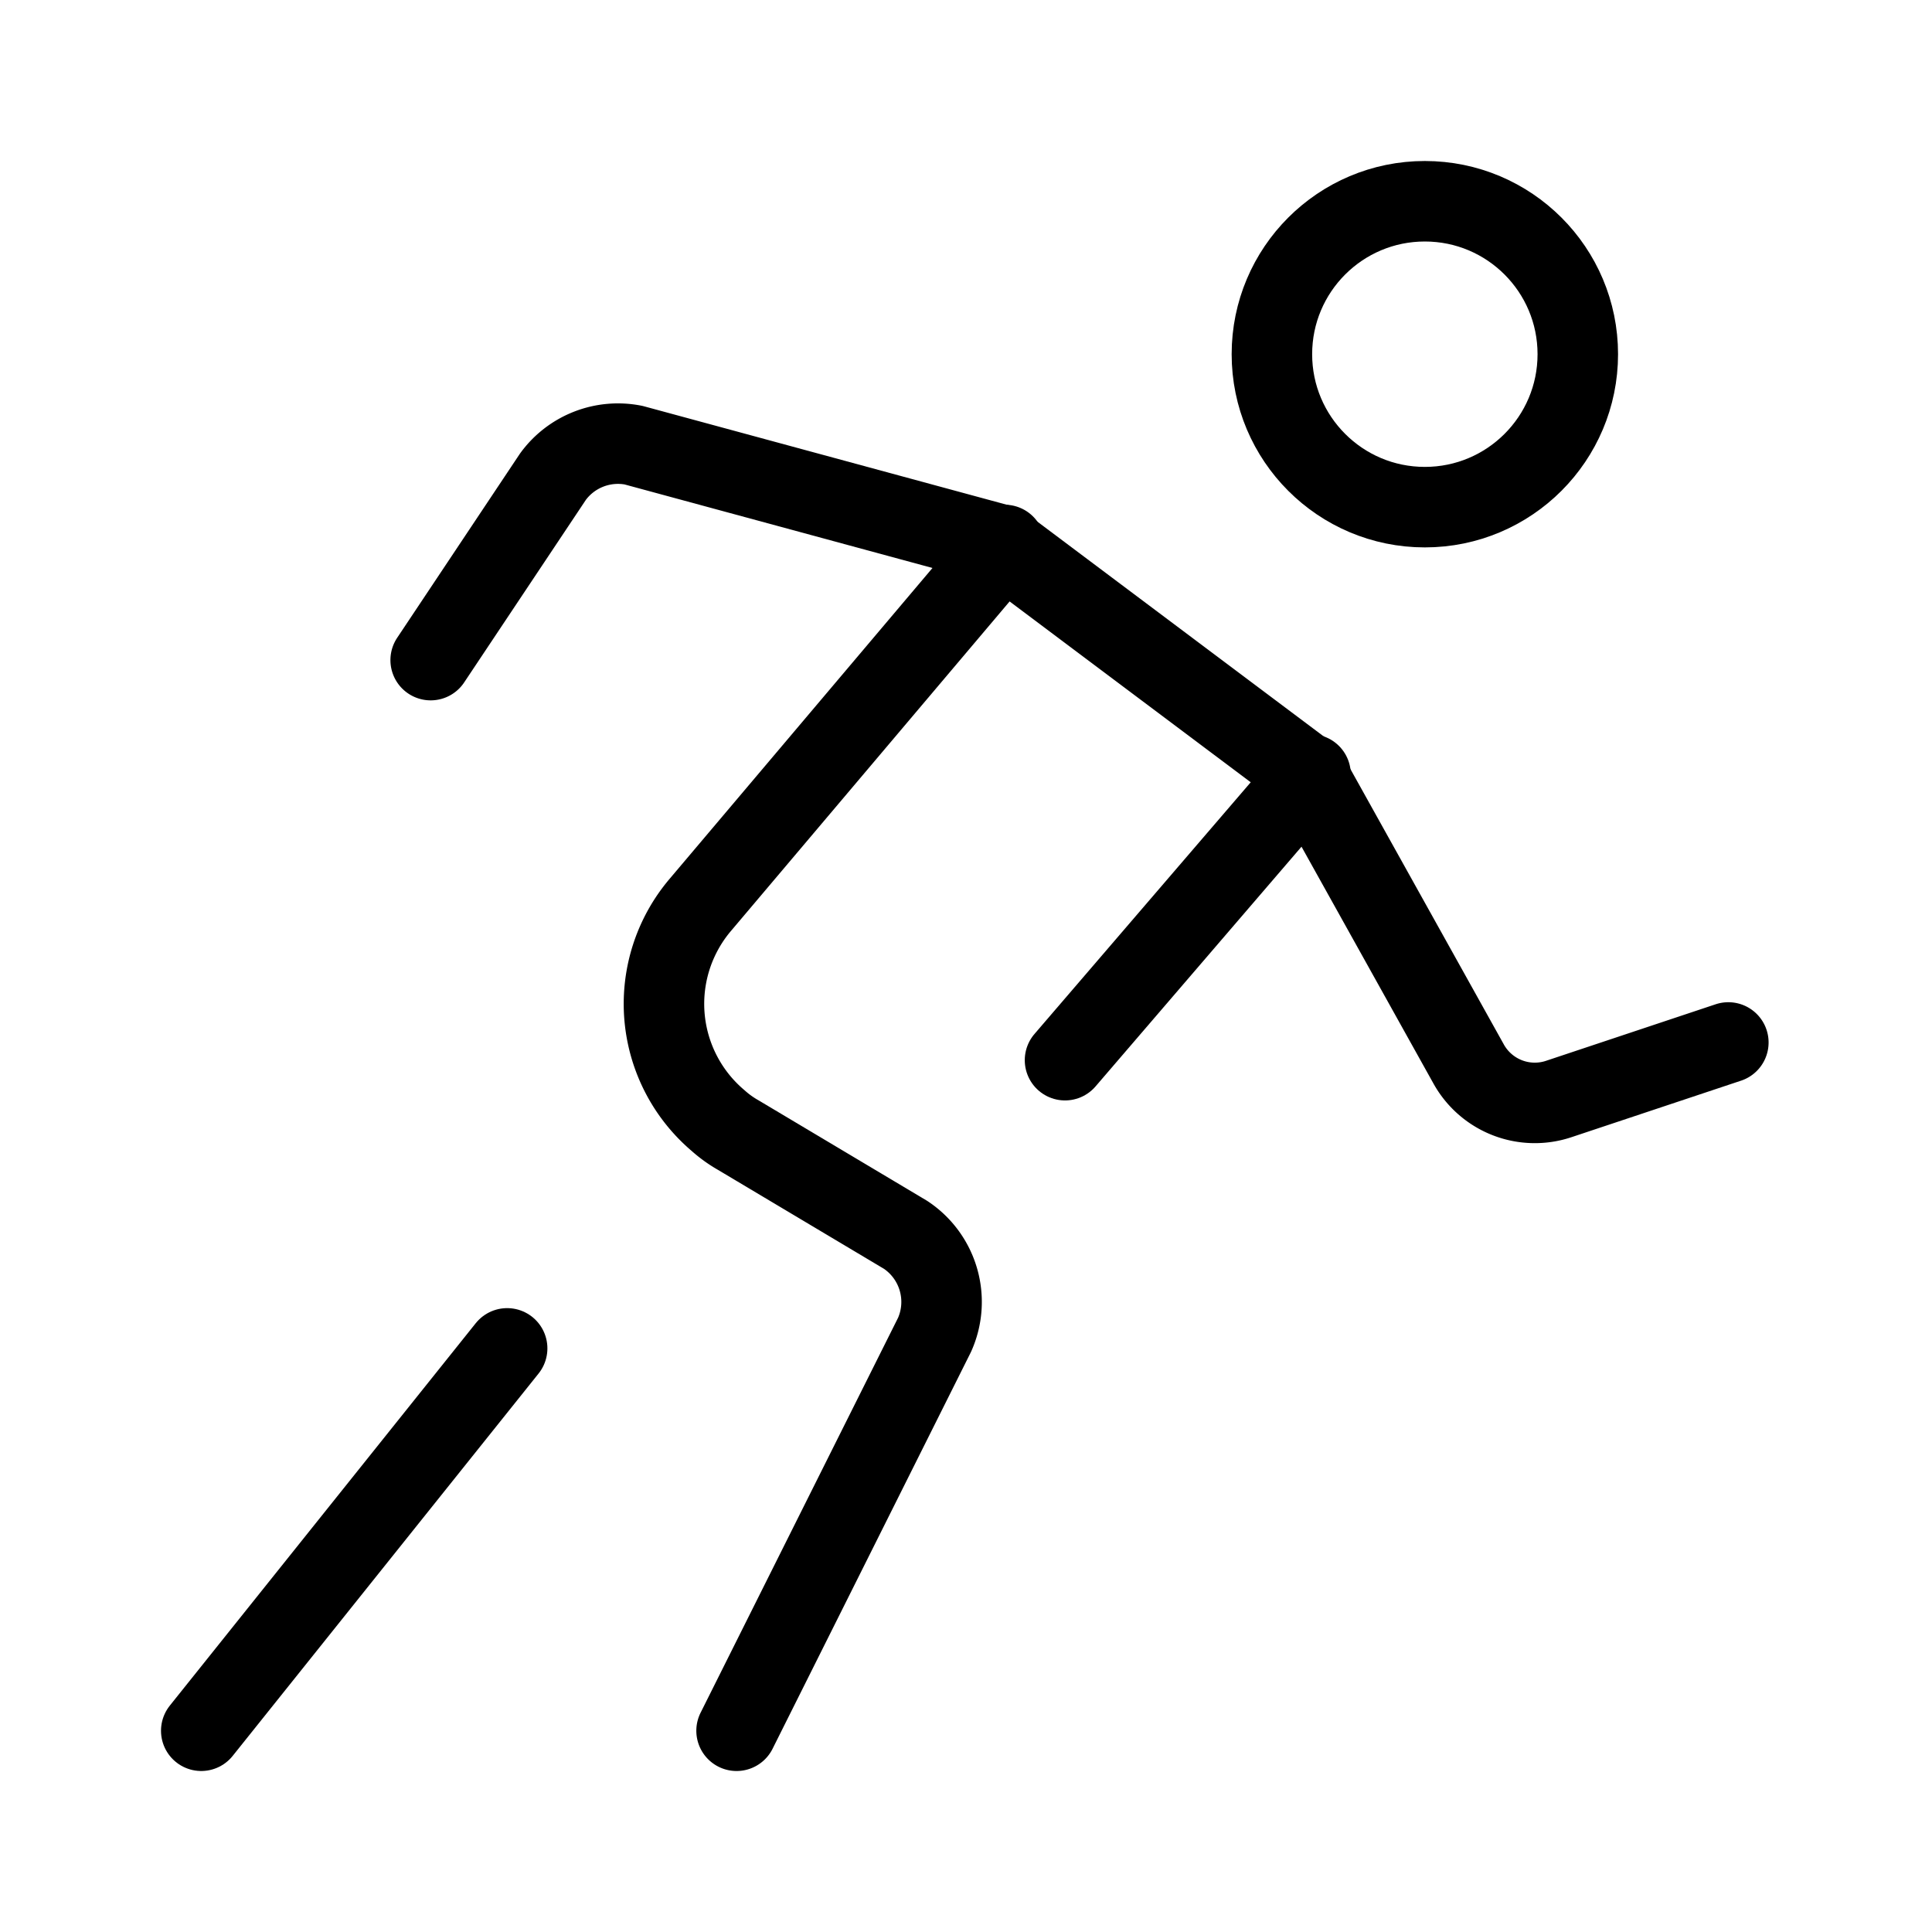
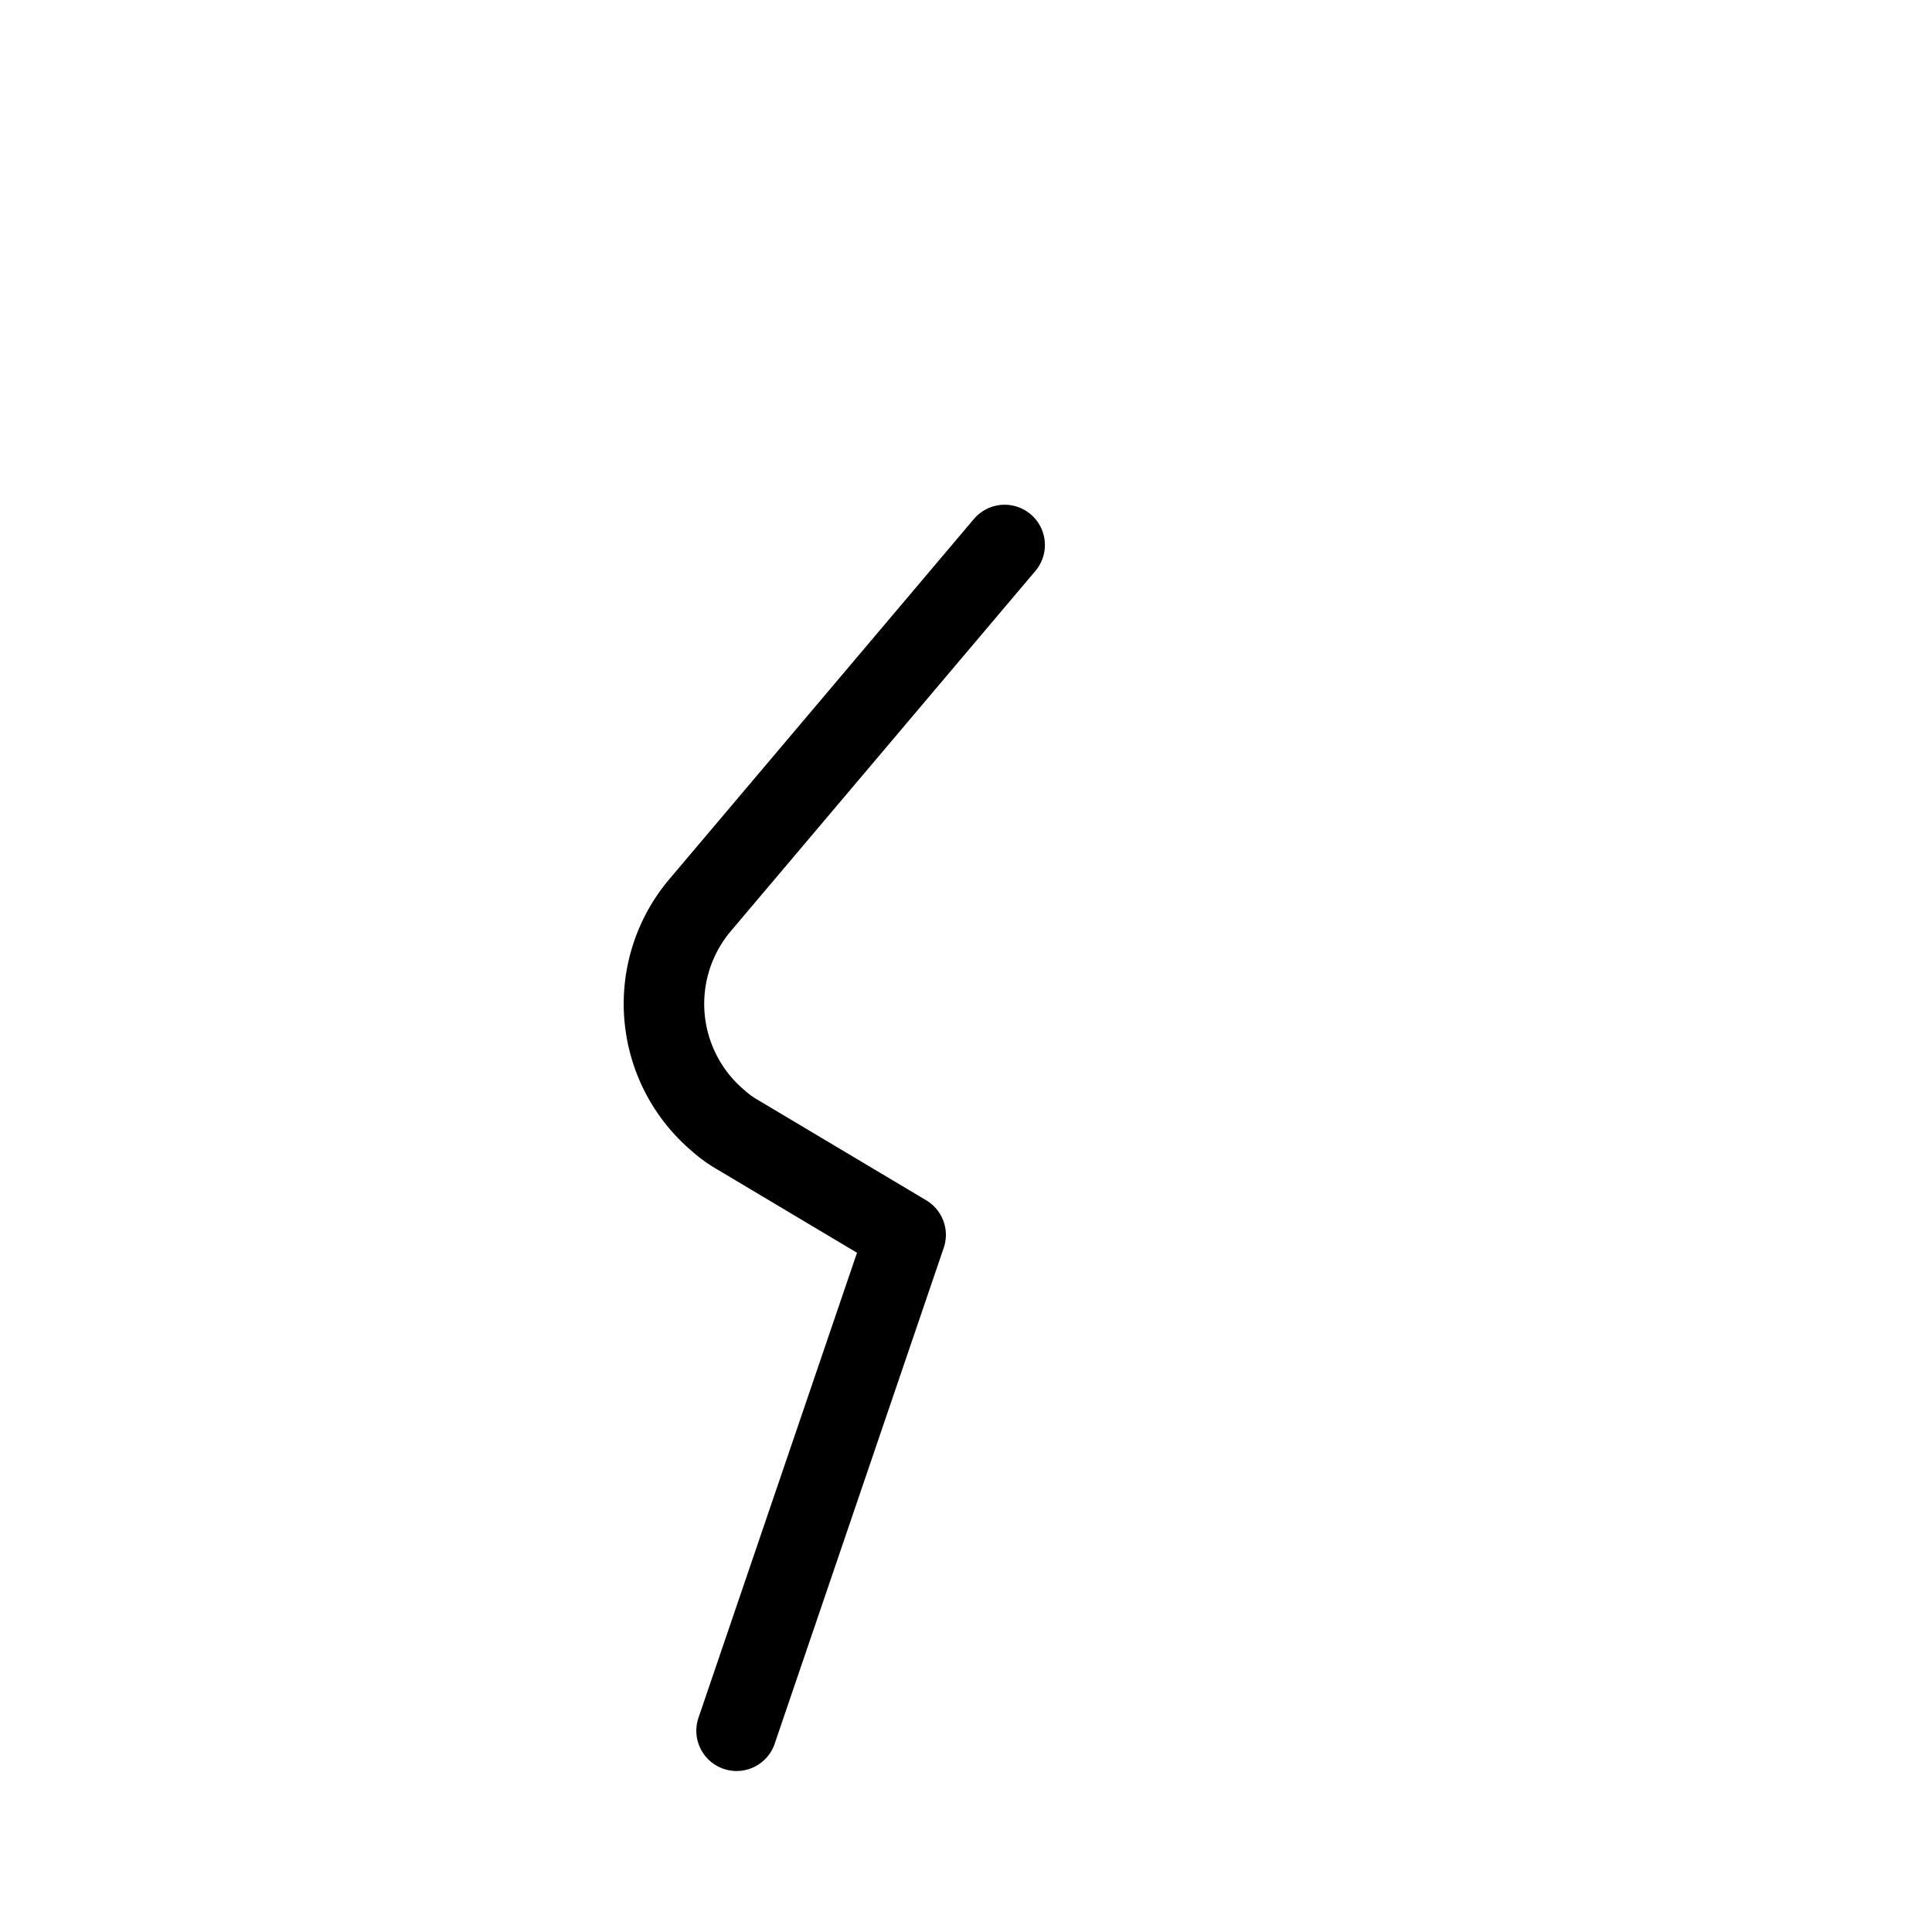
<svg xmlns="http://www.w3.org/2000/svg" width="24" height="24" viewBox="0 0 24 24">
-   <circle cx="17.7" cy="4.4" r="1.9" fill="none" stroke="#000" stroke-linecap="round" stroke-linejoin="round" />
-   <path d="M12.48,6.77,8.7,11.24a1.9,1.9,0,0,0,.22,2.68,1.44,1.44,0,0,0,.25.18l2.08,1.24a1,1,0,0,1,.36,1.24L9.15,21.5" fill="none" stroke="#000" stroke-linecap="round" stroke-linejoin="round" />
-   <path d="M5.35,8.2,6.87,5.92a1,1,0,0,1,1-.39l4.57,1.24,3.8,2.85,2,3.59a.94.94,0,0,0,1.13.44l2.1-.7" fill="none" stroke="#000" stroke-linecap="round" stroke-linejoin="round" />
-   <line x1="16.28" y1="9.62" x2="13.23" y2="13.17" fill="none" stroke="#000" stroke-linecap="round" stroke-linejoin="round" />
-   <line x1="6.3" y1="16.75" x2="2.5" y2="21.5" fill="none" stroke="#000" stroke-linecap="round" stroke-linejoin="round" />
+   <path d="M12.48,6.77,8.7,11.24a1.9,1.9,0,0,0,.22,2.68,1.44,1.44,0,0,0,.25.18l2.08,1.24L9.15,21.5" fill="none" stroke="#000" stroke-linecap="round" stroke-linejoin="round" />
</svg>